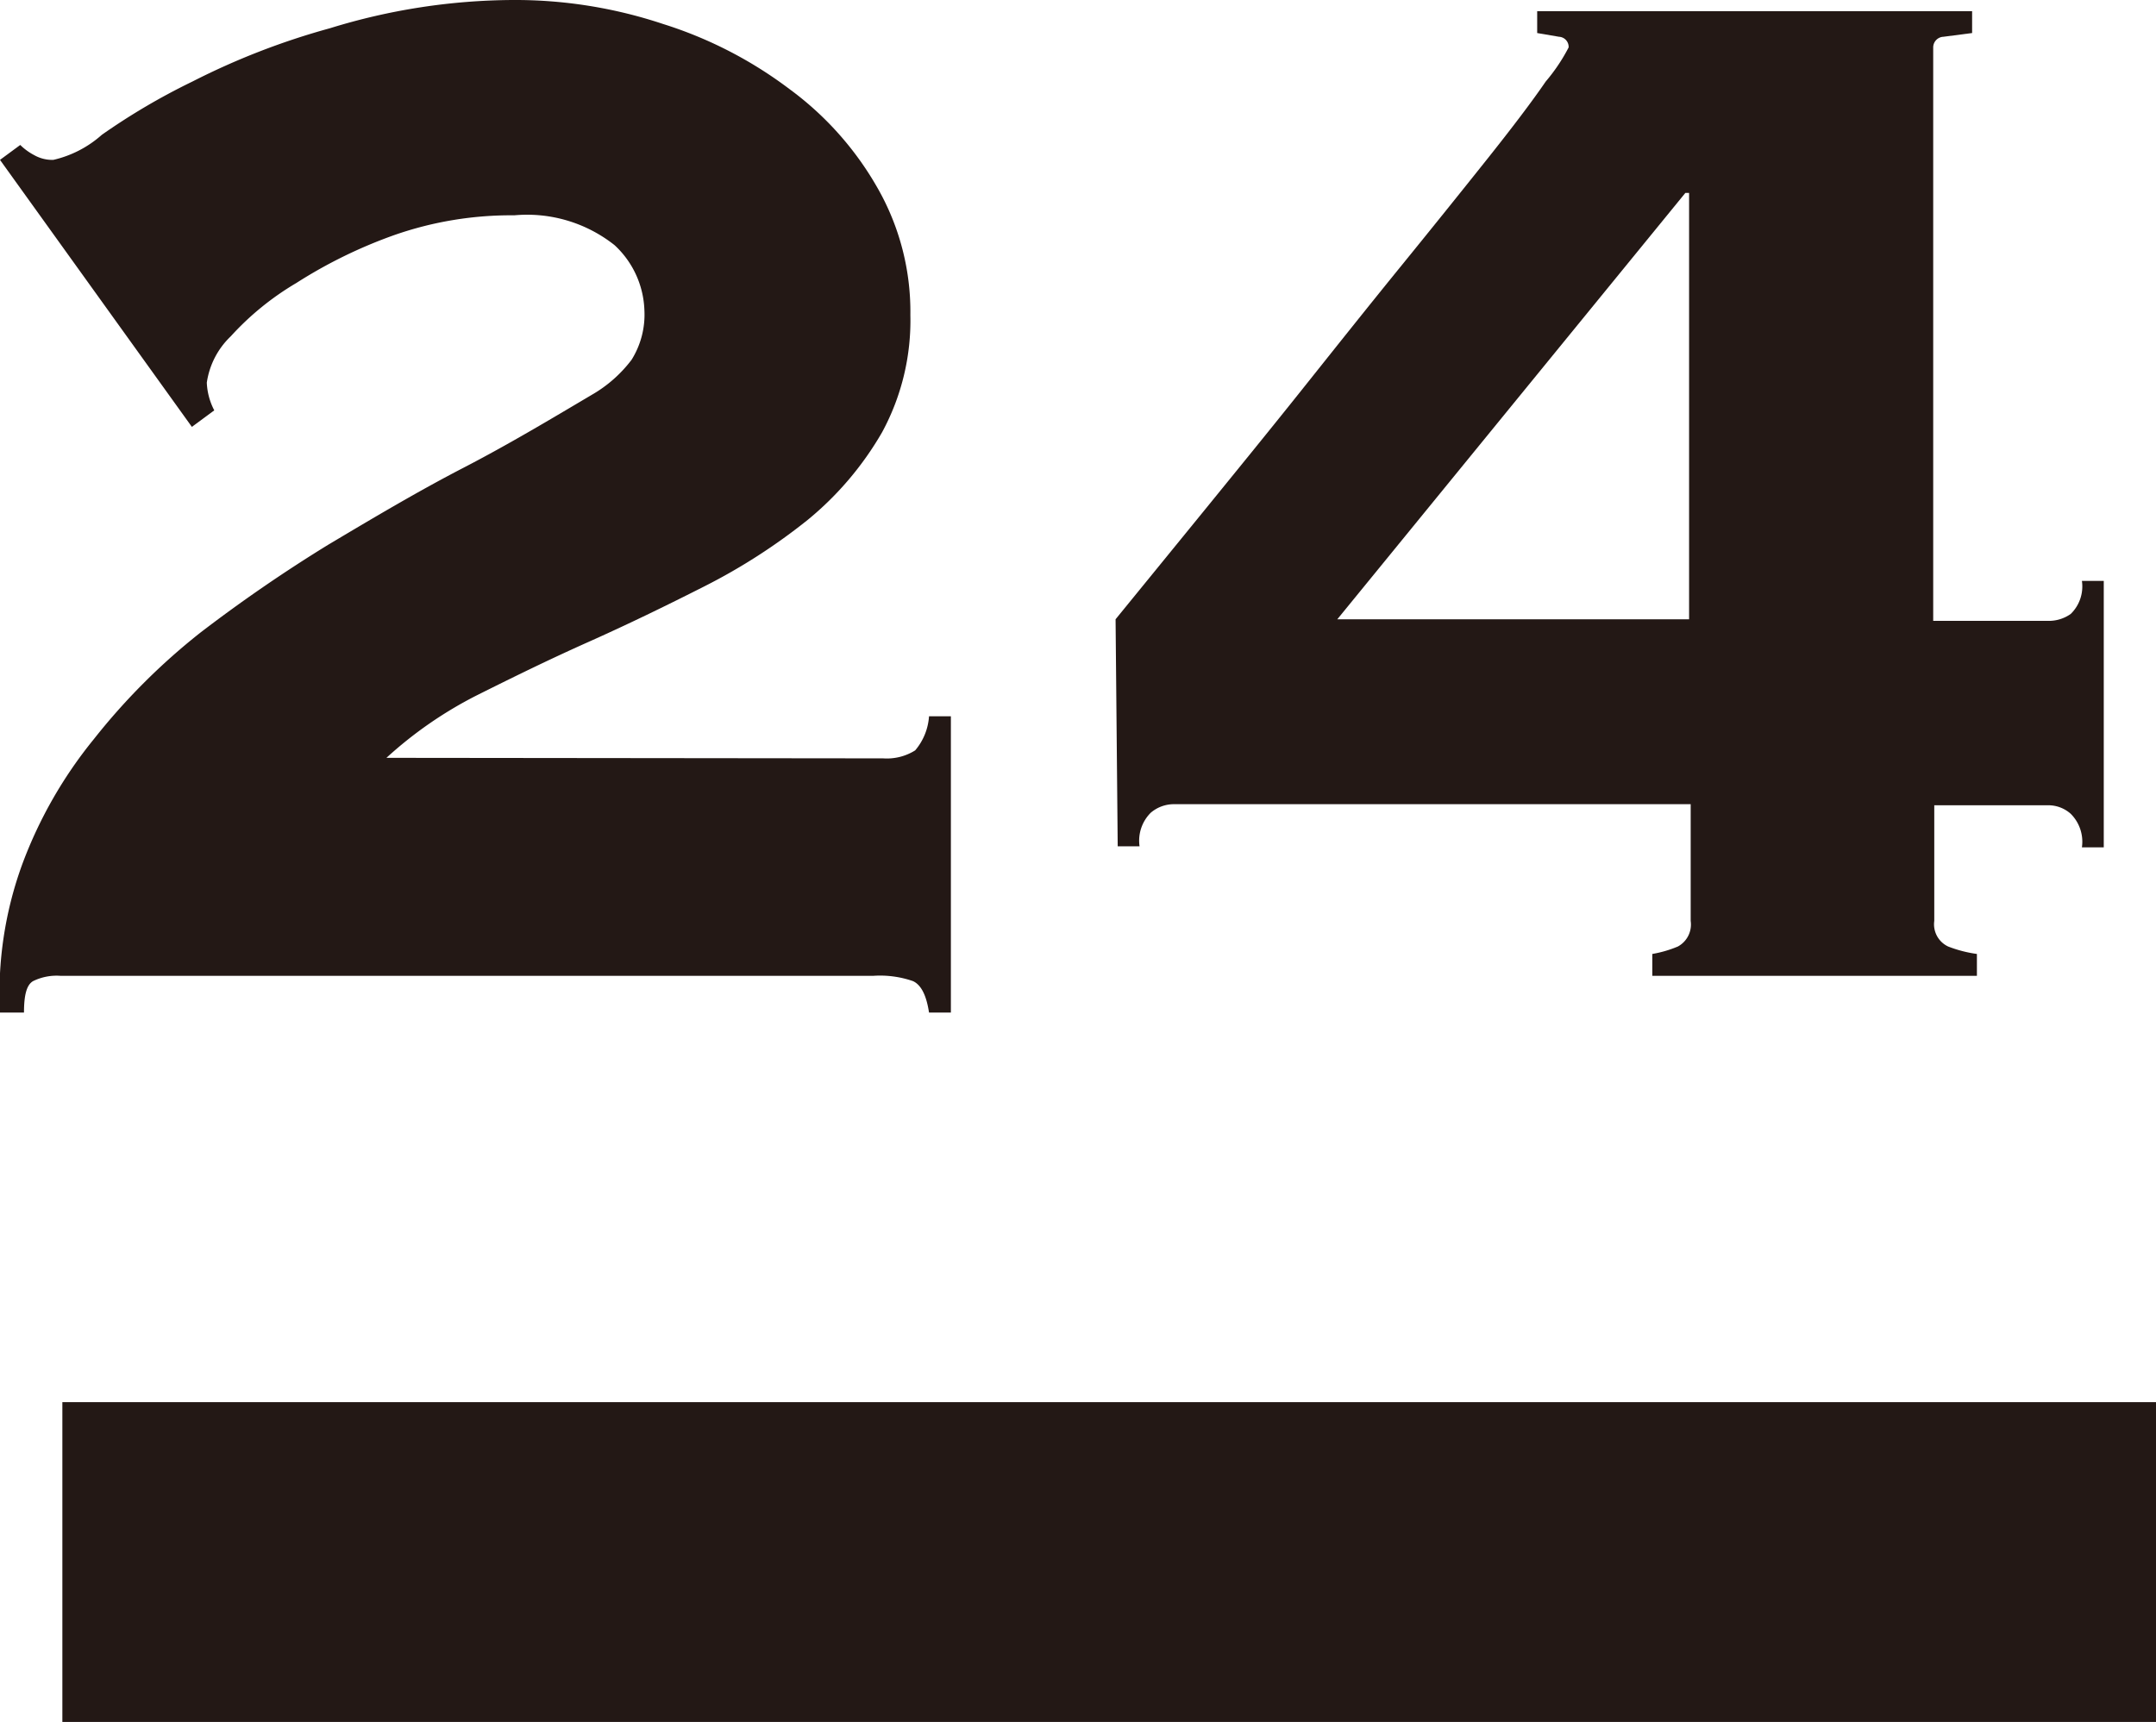
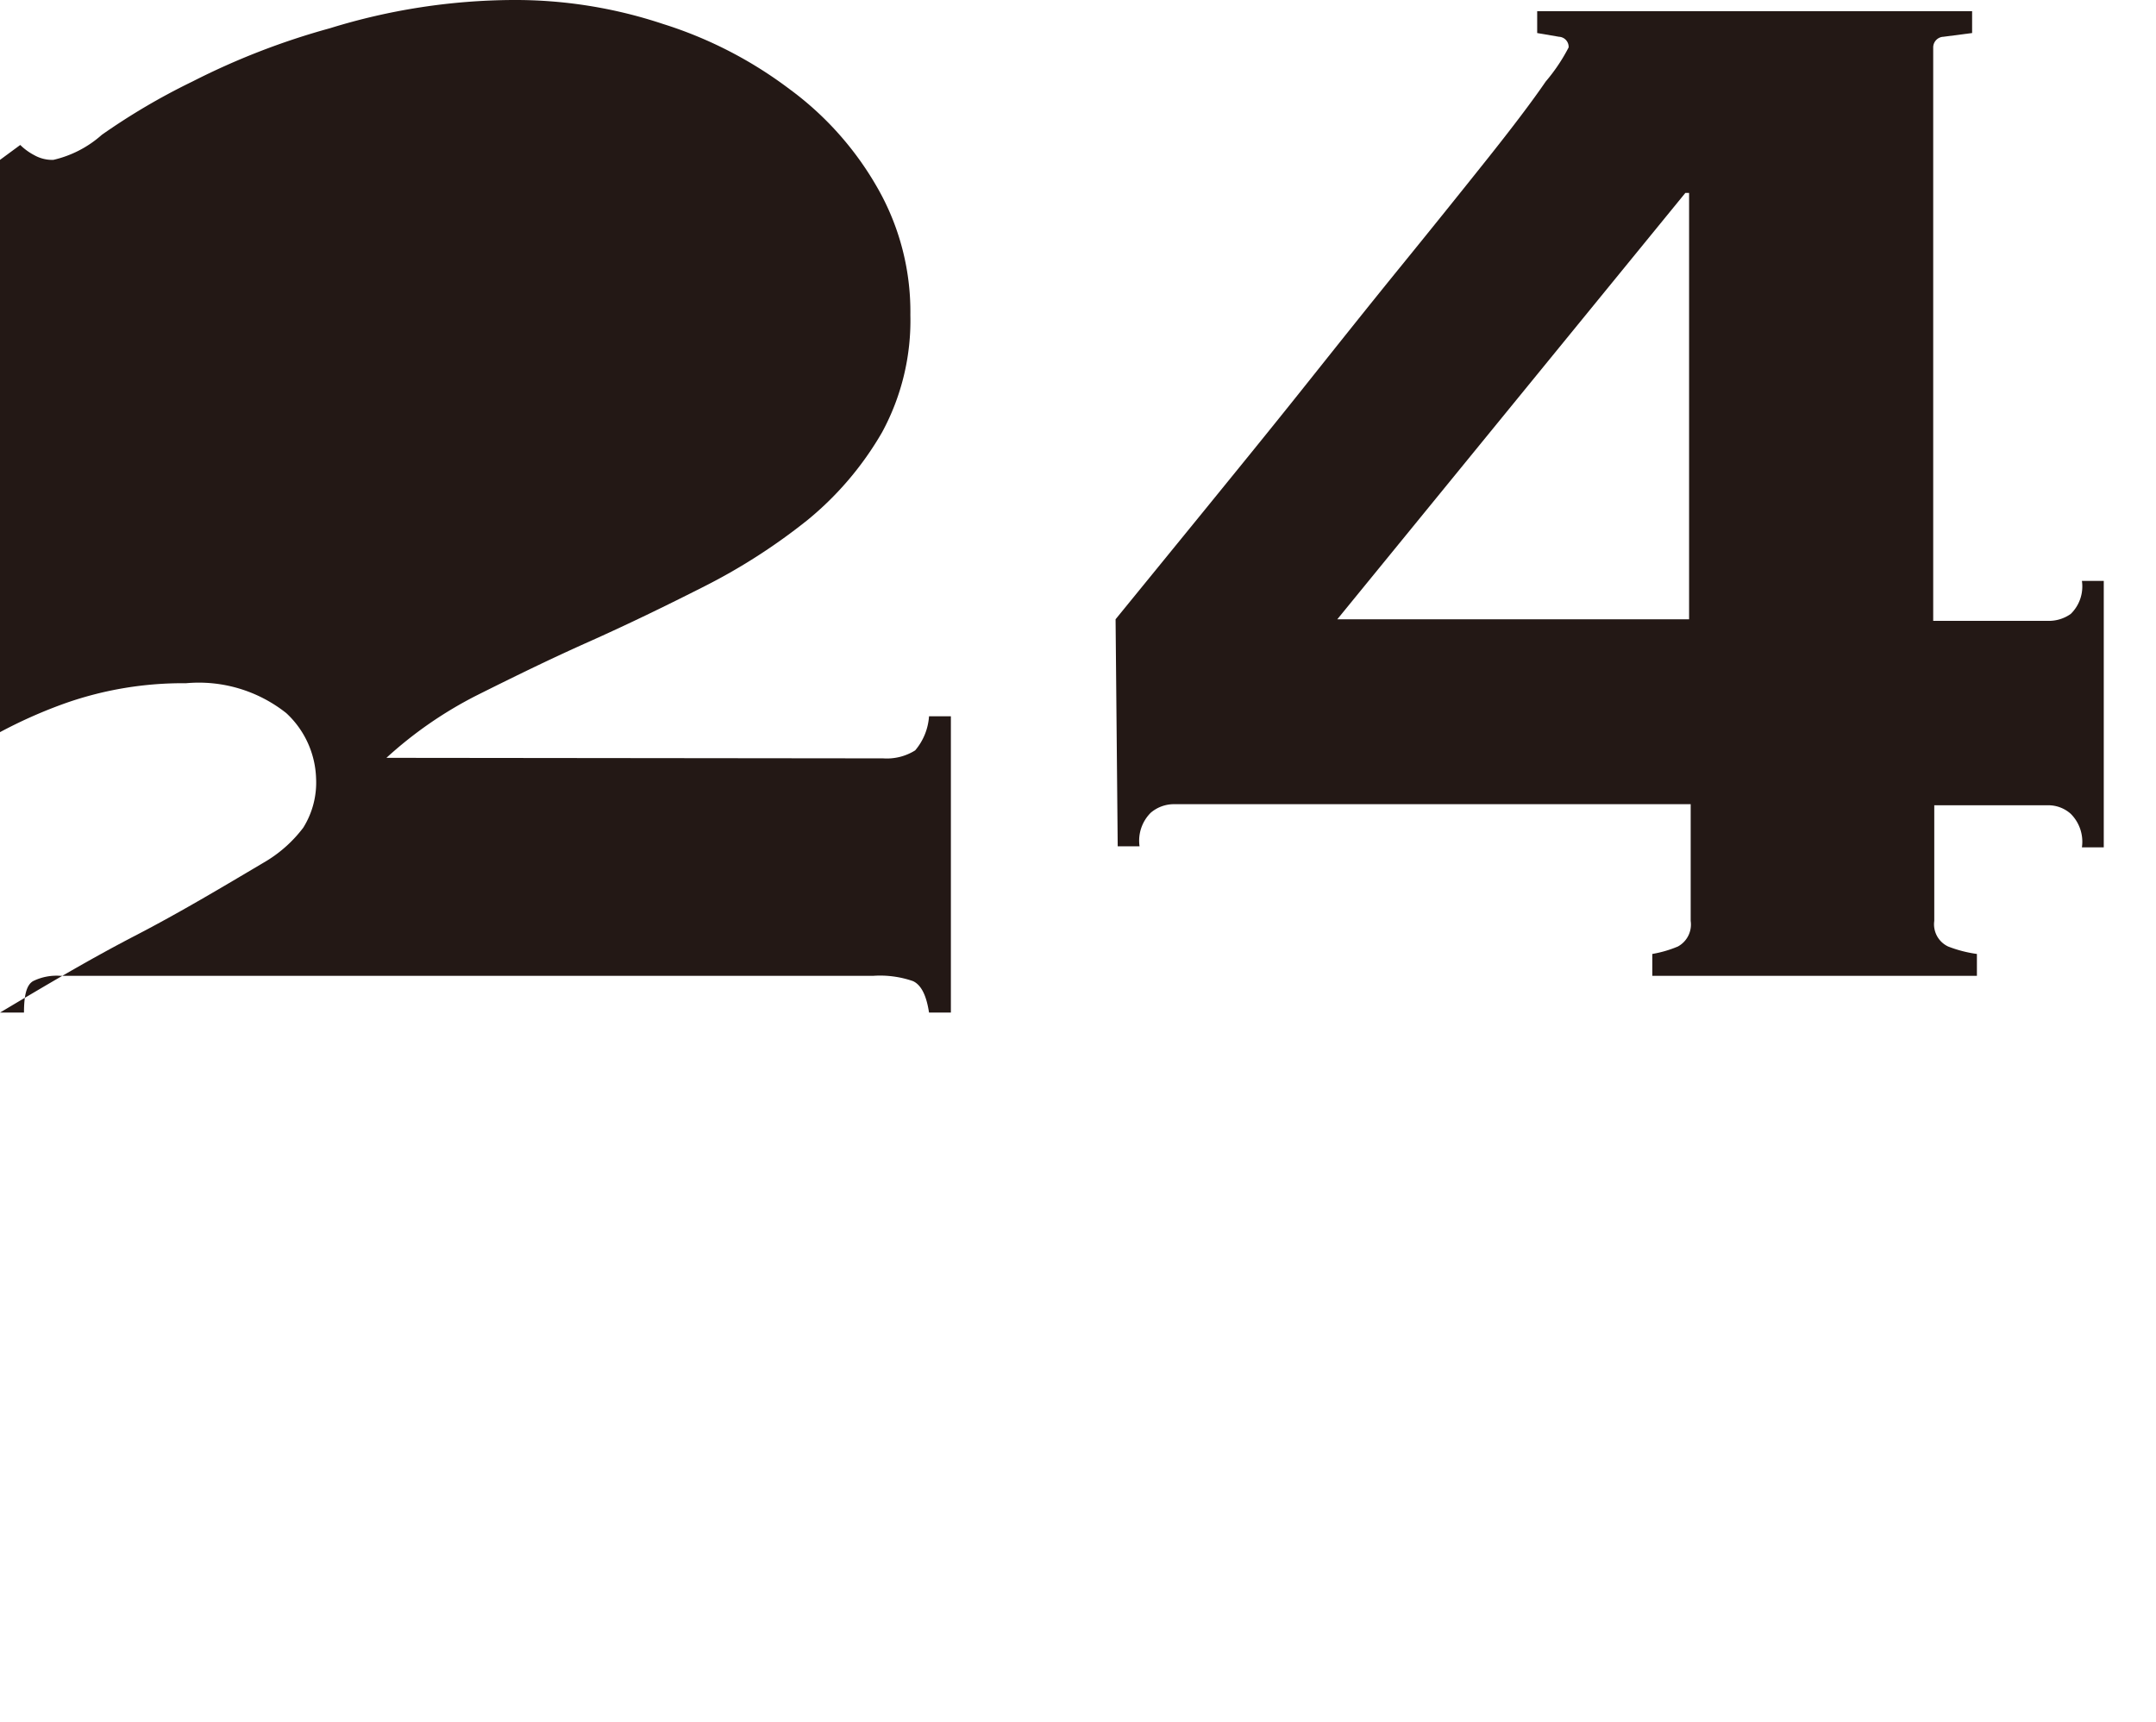
<svg xmlns="http://www.w3.org/2000/svg" viewBox="0 0 40.45 32.31">
  <defs>
    <style>.cls-1{fill:none;stroke:#231815;stroke-width:6px;}.cls-2{fill:#231815;}</style>
  </defs>
  <title>no24</title>
  <g id="レイヤー_2" data-name="レイヤー 2">
    <g id="buttan">
-       <line class="cls-1" x1="1.17" y1="29.31" x2="40.45" y2="29.31" />
-       <path class="cls-2" d="M16.57,14.23a1,1,0,0,0,.6-.15,1.1,1.1,0,0,0,.26-.64h.41V19h-.41c-.05-.33-.15-.52-.3-.59a1.88,1.88,0,0,0-.74-.1H1.13a1,1,0,0,0-.51.1c-.12.07-.17.26-.17.59H0a7.05,7.05,0,0,1,.42-2.79,8.27,8.27,0,0,1,1.34-2.34,12.07,12.07,0,0,1,2-2,28.32,28.32,0,0,1,2.4-1.65c.84-.5,1.68-1,2.53-1.44s1.65-.92,2.41-1.37a2.49,2.49,0,0,0,.75-.66,1.6,1.6,0,0,0,.24-.93,1.74,1.74,0,0,0-.56-1.22,2.64,2.64,0,0,0-1.88-.56,6.64,6.64,0,0,0-2.25.37,9,9,0,0,0-1.84.9,5.3,5.3,0,0,0-1.23,1,1.5,1.5,0,0,0-.45.87,1.23,1.23,0,0,0,.14.52l-.42.31L0,3l.38-.28a1.09,1.09,0,0,0,.26.19A.69.69,0,0,0,1,3a2.06,2.06,0,0,0,.91-.47,12.28,12.28,0,0,1,1.7-1,13.59,13.59,0,0,1,2.58-1A11.79,11.79,0,0,1,9.62,0a8.77,8.77,0,0,1,2.82.45,7.81,7.81,0,0,1,2.37,1.22,5.94,5.94,0,0,1,1.65,1.85,4.68,4.68,0,0,1,.62,2.39,4.4,4.4,0,0,1-.53,2.2,6,6,0,0,1-1.39,1.64A11.13,11.13,0,0,1,13.22,11c-.73.37-1.45.72-2.19,1.05s-1.43.67-2.09,1a7.62,7.62,0,0,0-1.69,1.17Z" />
+       <path class="cls-2" d="M16.57,14.23a1,1,0,0,0,.6-.15,1.1,1.1,0,0,0,.26-.64h.41V19h-.41c-.05-.33-.15-.52-.3-.59a1.88,1.88,0,0,0-.74-.1H1.13a1,1,0,0,0-.51.1c-.12.07-.17.26-.17.59H0c.84-.5,1.68-1,2.53-1.44s1.65-.92,2.41-1.37a2.49,2.49,0,0,0,.75-.66,1.6,1.6,0,0,0,.24-.93,1.74,1.74,0,0,0-.56-1.22,2.64,2.64,0,0,0-1.88-.56,6.64,6.64,0,0,0-2.25.37,9,9,0,0,0-1.84.9,5.3,5.3,0,0,0-1.23,1,1.5,1.5,0,0,0-.45.87,1.23,1.23,0,0,0,.14.52l-.42.31L0,3l.38-.28a1.09,1.09,0,0,0,.26.19A.69.69,0,0,0,1,3a2.06,2.06,0,0,0,.91-.47,12.28,12.28,0,0,1,1.7-1,13.59,13.59,0,0,1,2.58-1A11.79,11.79,0,0,1,9.62,0a8.77,8.77,0,0,1,2.82.45,7.81,7.81,0,0,1,2.37,1.22,5.94,5.94,0,0,1,1.65,1.85,4.68,4.68,0,0,1,.62,2.39,4.4,4.4,0,0,1-.53,2.2,6,6,0,0,1-1.39,1.64A11.13,11.13,0,0,1,13.22,11c-.73.37-1.45.72-2.19,1.05s-1.43.67-2.09,1a7.62,7.62,0,0,0-1.69,1.17Z" />
      <path class="cls-2" d="M20.93,11.62l1.63-2c.61-.75,1.23-1.51,1.86-2.3S25.67,5.75,26.28,5s1.14-1.41,1.61-2S28.74,1.91,29,1.53a3.39,3.39,0,0,0,.43-.64.19.19,0,0,0-.18-.2L28.84.62V.21H37V.62l-.54.07a.2.2,0,0,0-.19.2V11.65h2.17a.71.71,0,0,0,.41-.13.72.72,0,0,0,.21-.62h.41v5h-.41a.74.74,0,0,0-.21-.63.63.63,0,0,0-.41-.16H36.29v2.17a.46.46,0,0,0,.26.48,2.38,2.38,0,0,0,.54.14v.41H31v-.41a2.18,2.18,0,0,0,.48-.14.47.47,0,0,0,.24-.48V15.09H22a.67.67,0,0,0-.41.16.74.74,0,0,0-.21.63h-.41Zm10.76-8h-.07l-6.53,8h6.6Z" />
    </g>
  </g>
</svg>